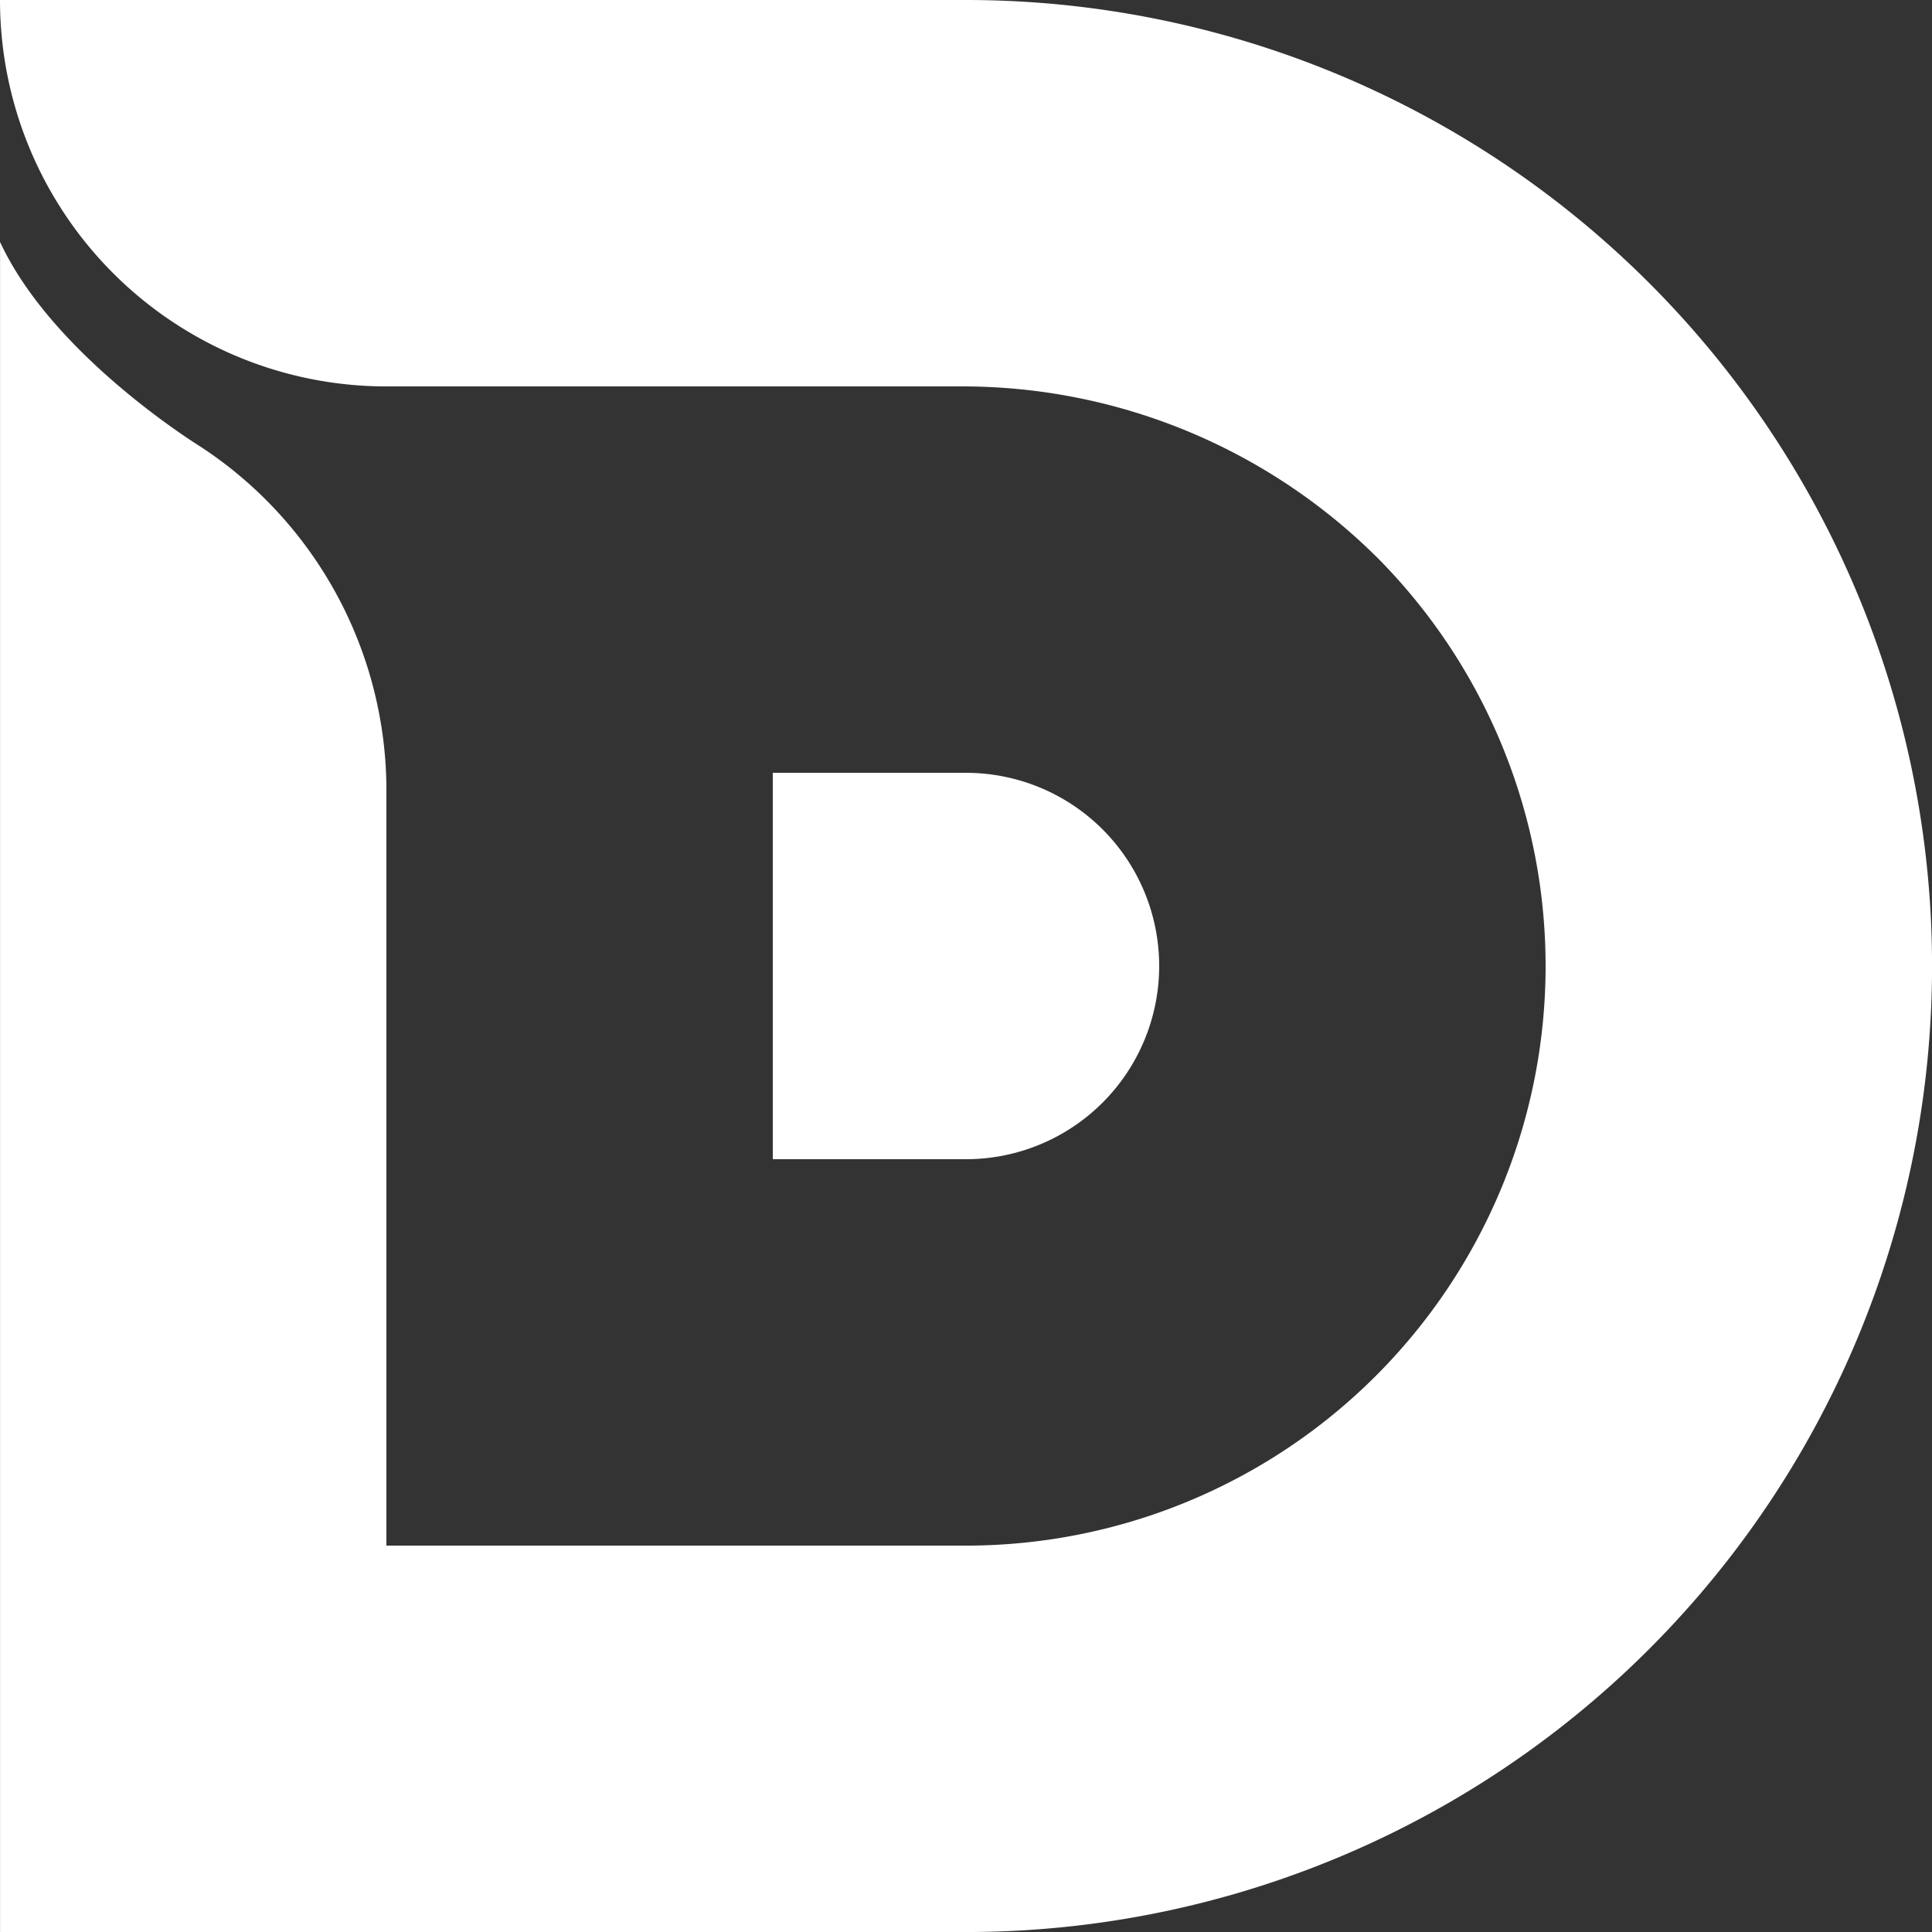
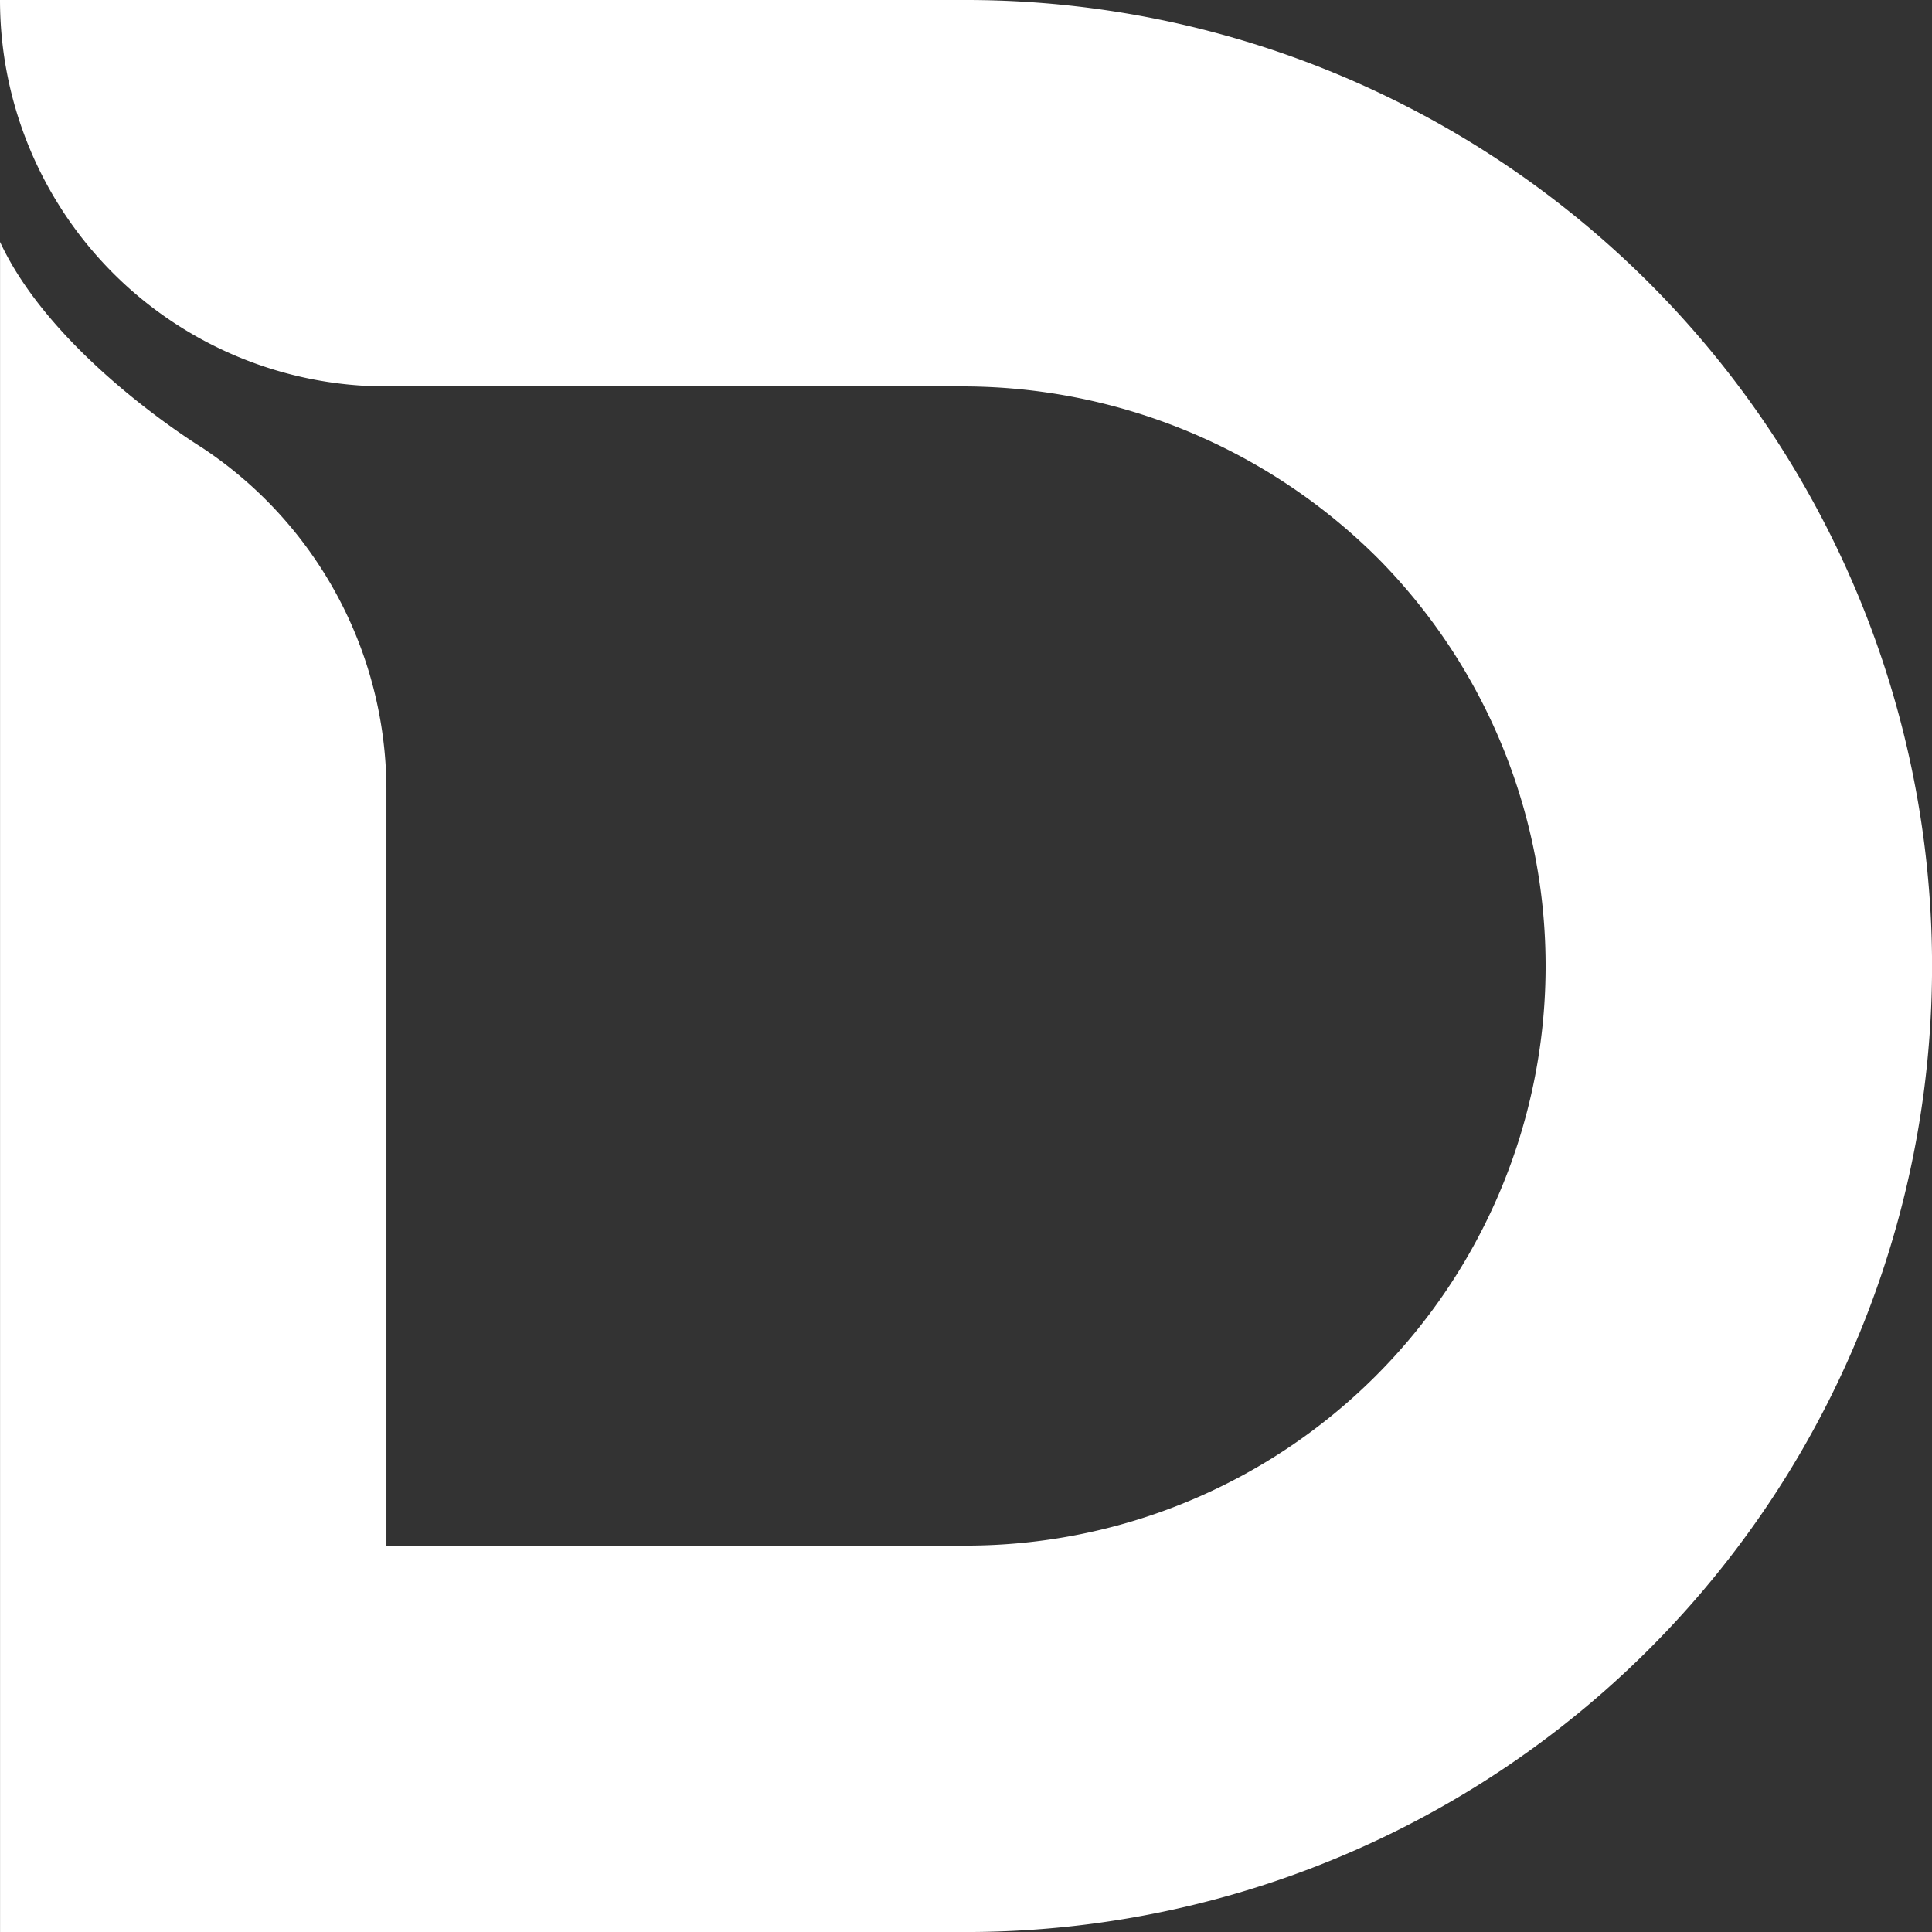
<svg xmlns="http://www.w3.org/2000/svg" width="72.693" height="72.693" viewBox="0 0 72.693 72.693">
  <rect x="0" y="0" width="72.693" height="72.693" fill="#333333" stroke="none" />
  <defs>
    <style>.a{fill:#fff;}</style>
  </defs>
-   <path class="a" d="M0,0H7.269a7.269,7.269,0,0,1,7.269,7.269v0a7.269,7.269,0,0,1-7.269,7.269H0a0,0,0,0,1,0,0V0A0,0,0,0,1,0,0Z" transform="translate(29.077 29.078)" />
  <path class="a" d="M674.566,476.818H638.22a14.539,14.539,0,0,0,14.539,14.539h21.555a22.14,22.14,0,0,1,15.832,6.548,21.808,21.808,0,0,1-15.58,37.068H652.759V506.468a15.469,15.469,0,0,0-6.9-12.782l-.245-.157c-1.11-.718-5.633-3.809-7.392-7.608v63.591h36.346a36.346,36.346,0,0,0,36.347-36.346h0A36.347,36.347,0,0,0,674.566,476.818Z" transform="translate(-638.22 -476.818)" />
</svg>